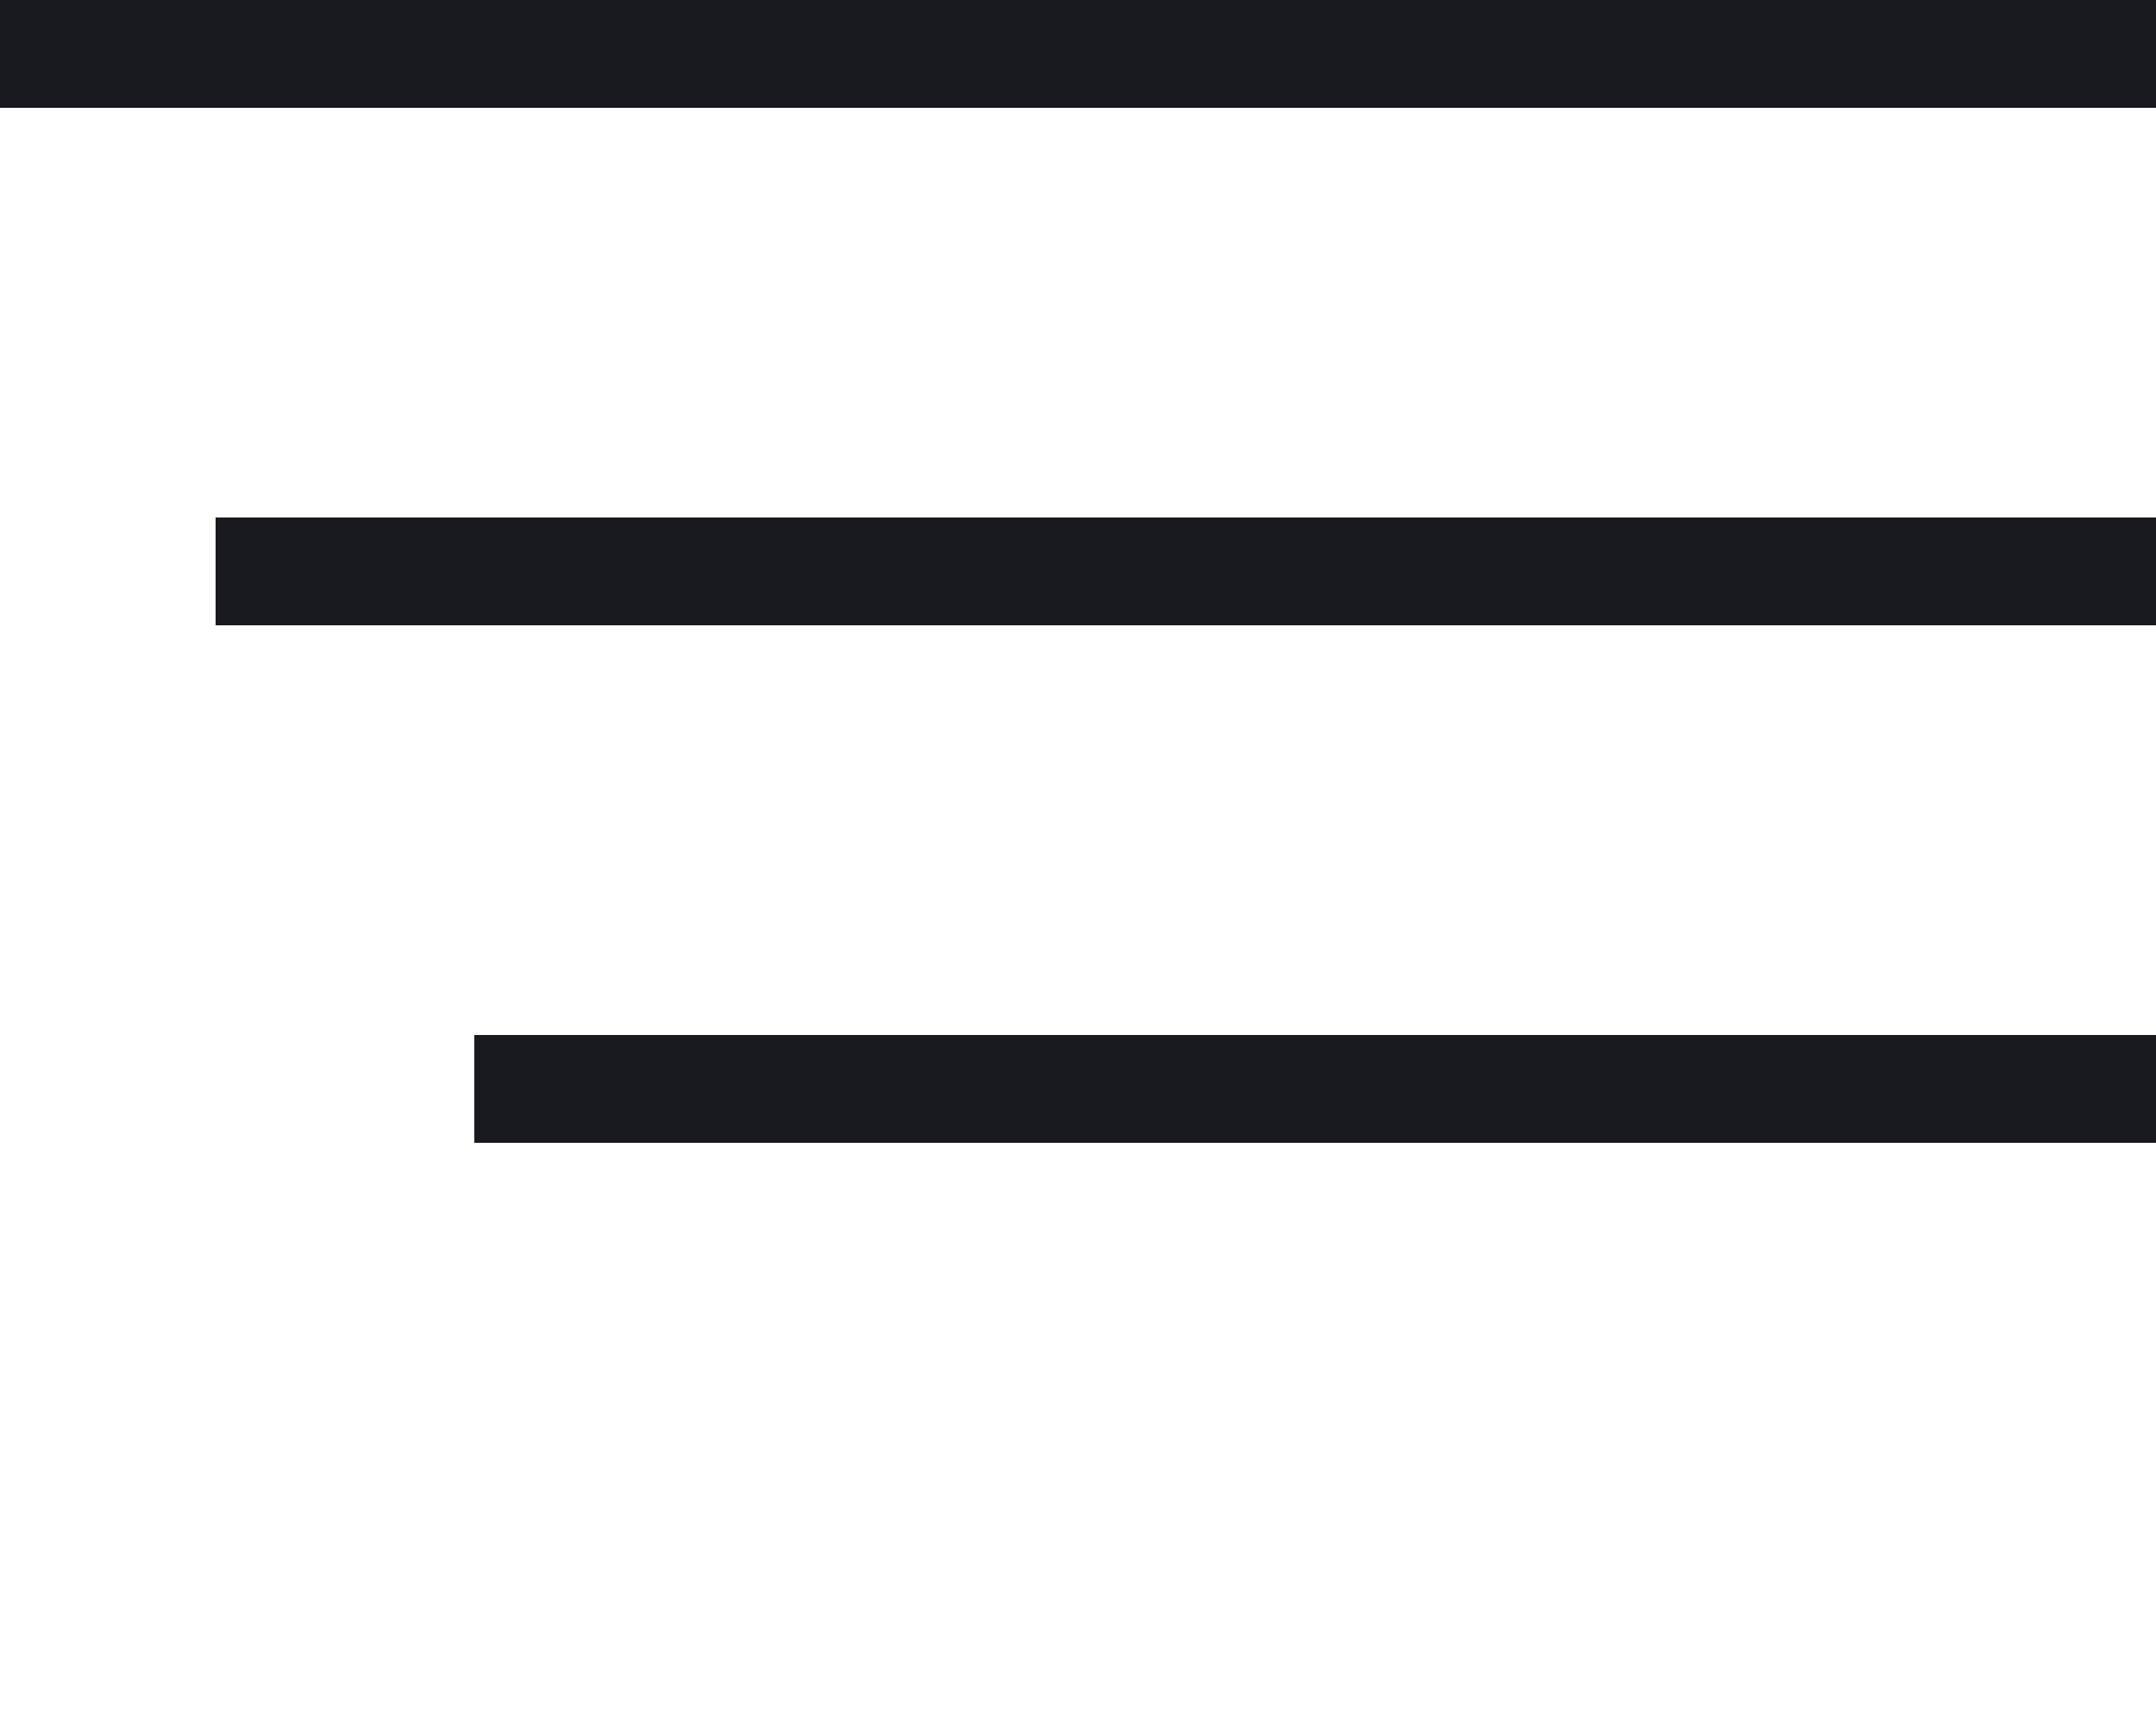
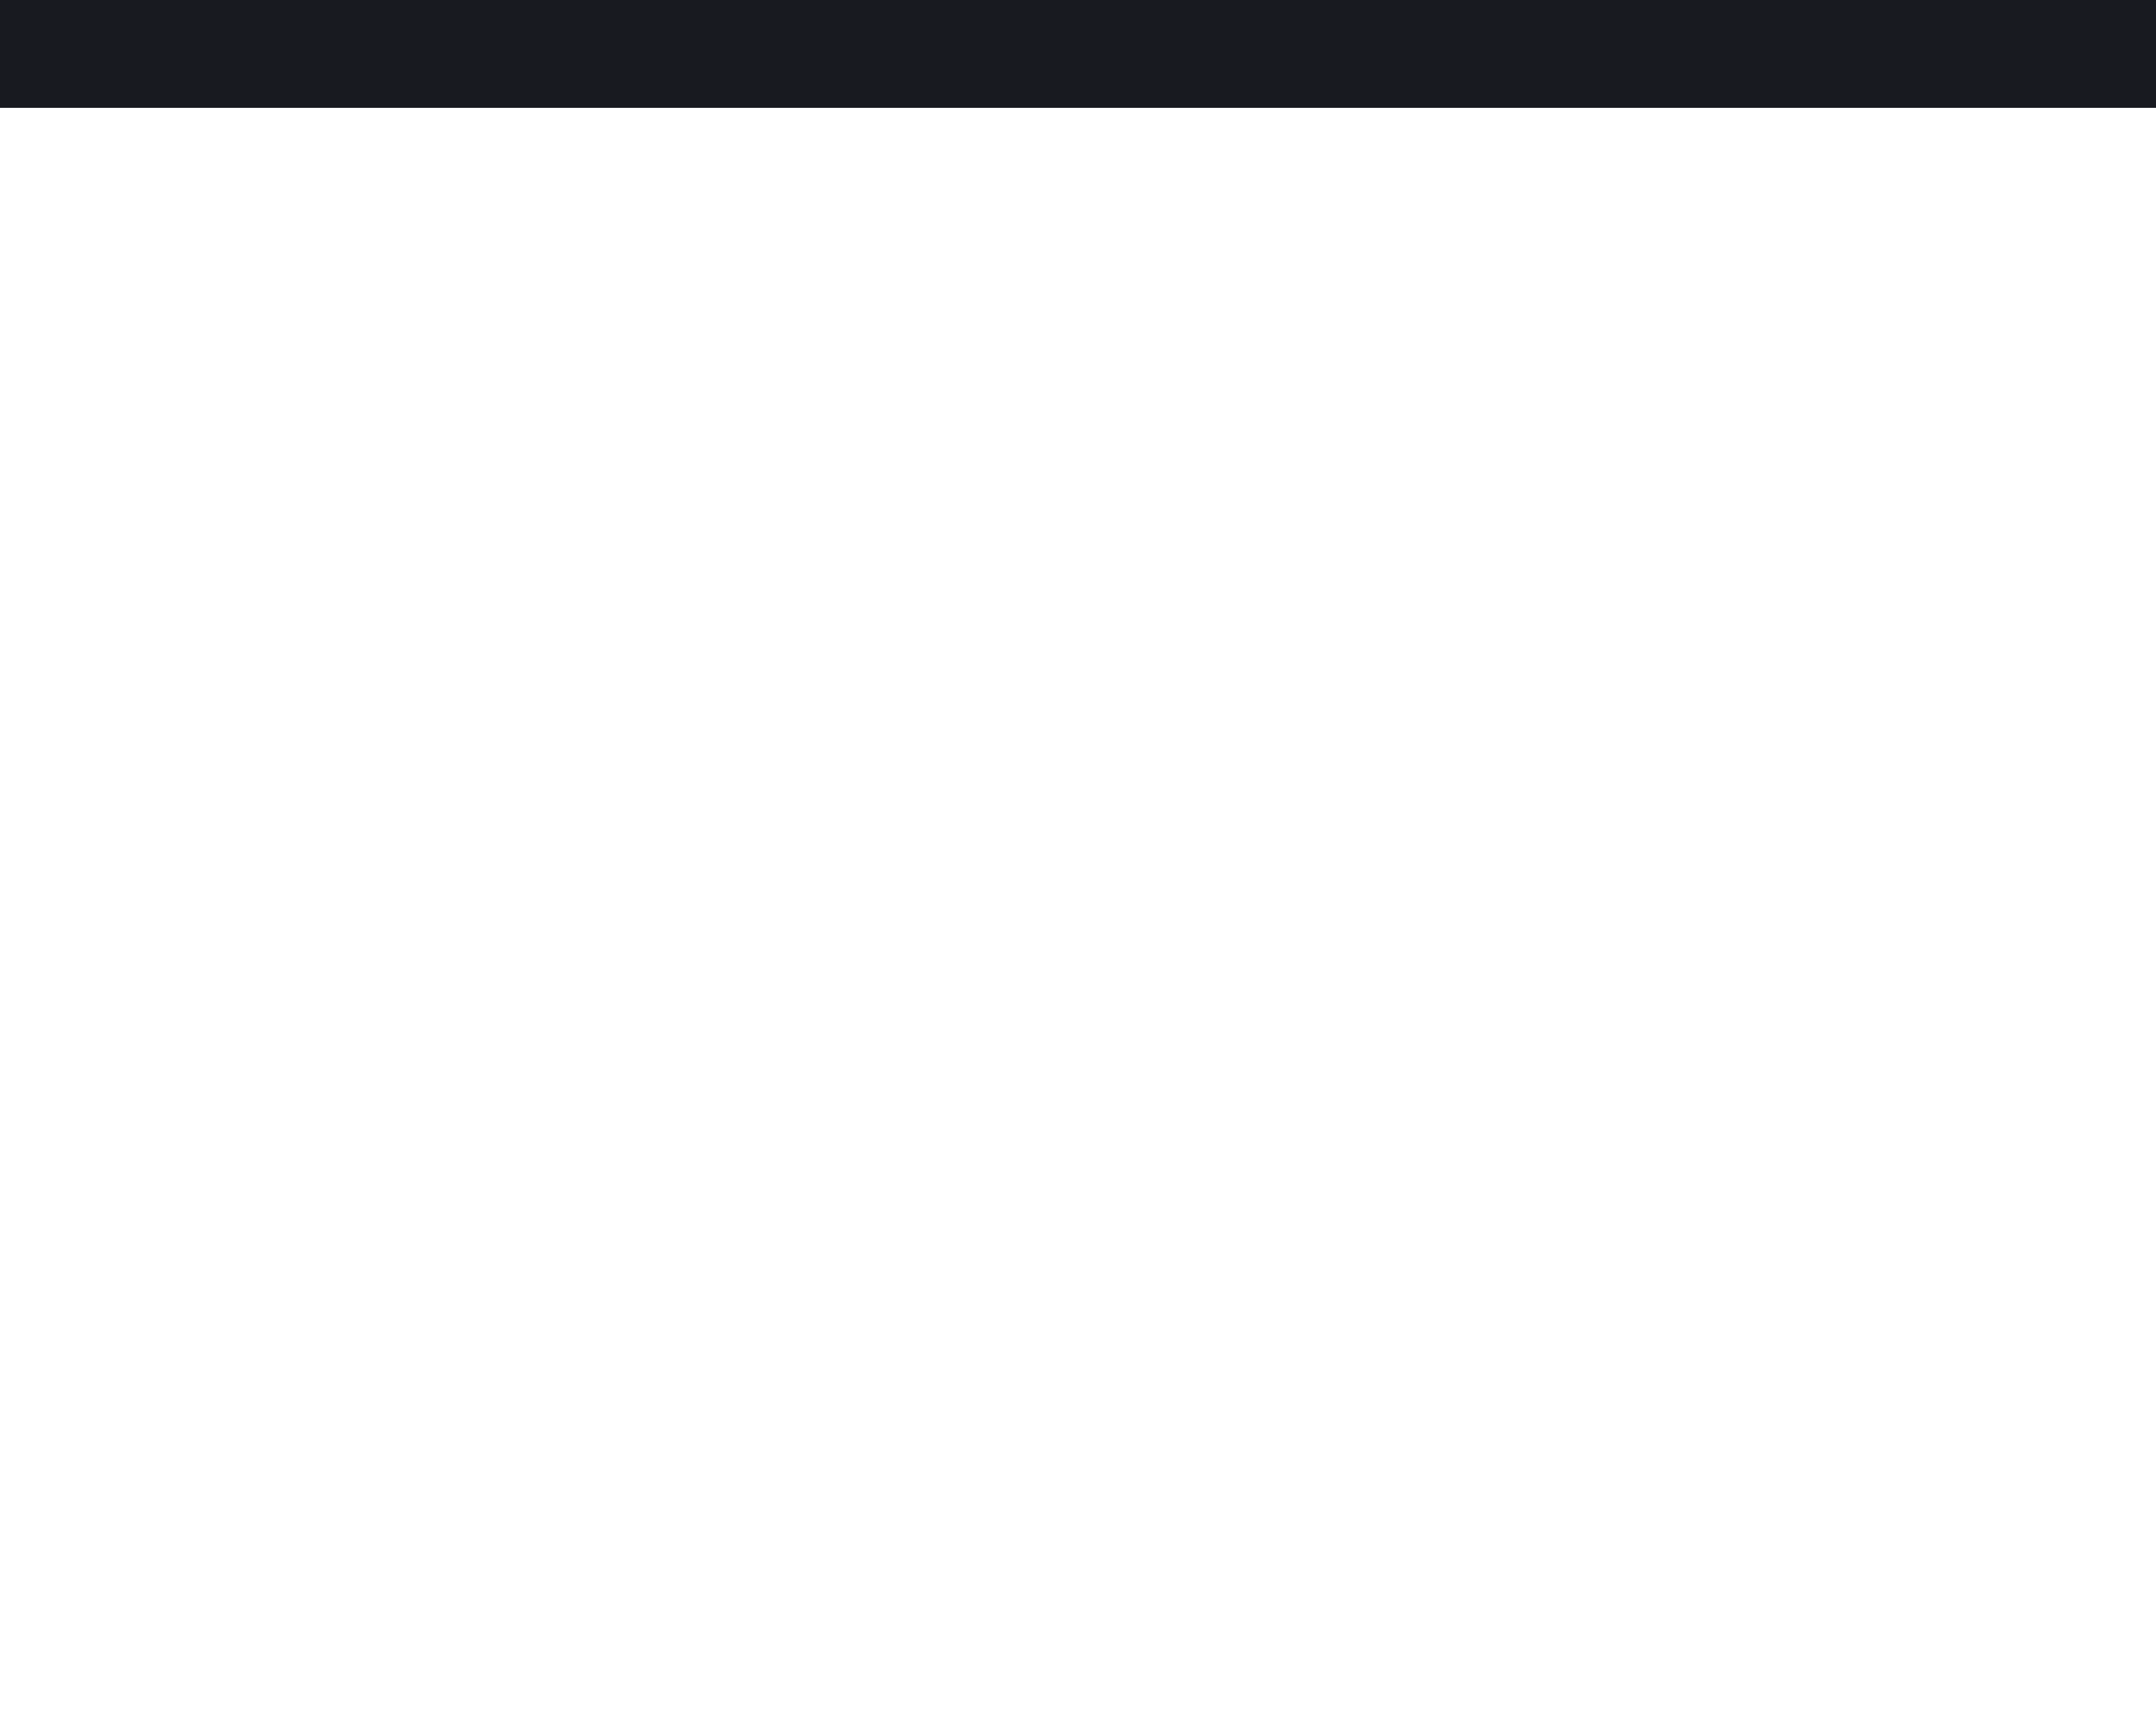
<svg xmlns="http://www.w3.org/2000/svg" width="25" height="20" viewBox="0 0 25 20" fill="none">
  <rect width="25" height="1.25" fill="#181A20" />
-   <rect x="2.5" y="6" width="22.5" height="1.25" fill="#181A20" />
-   <rect x="5.5" y="12" width="19.5" height="1.25" fill="#181A20" />
</svg>